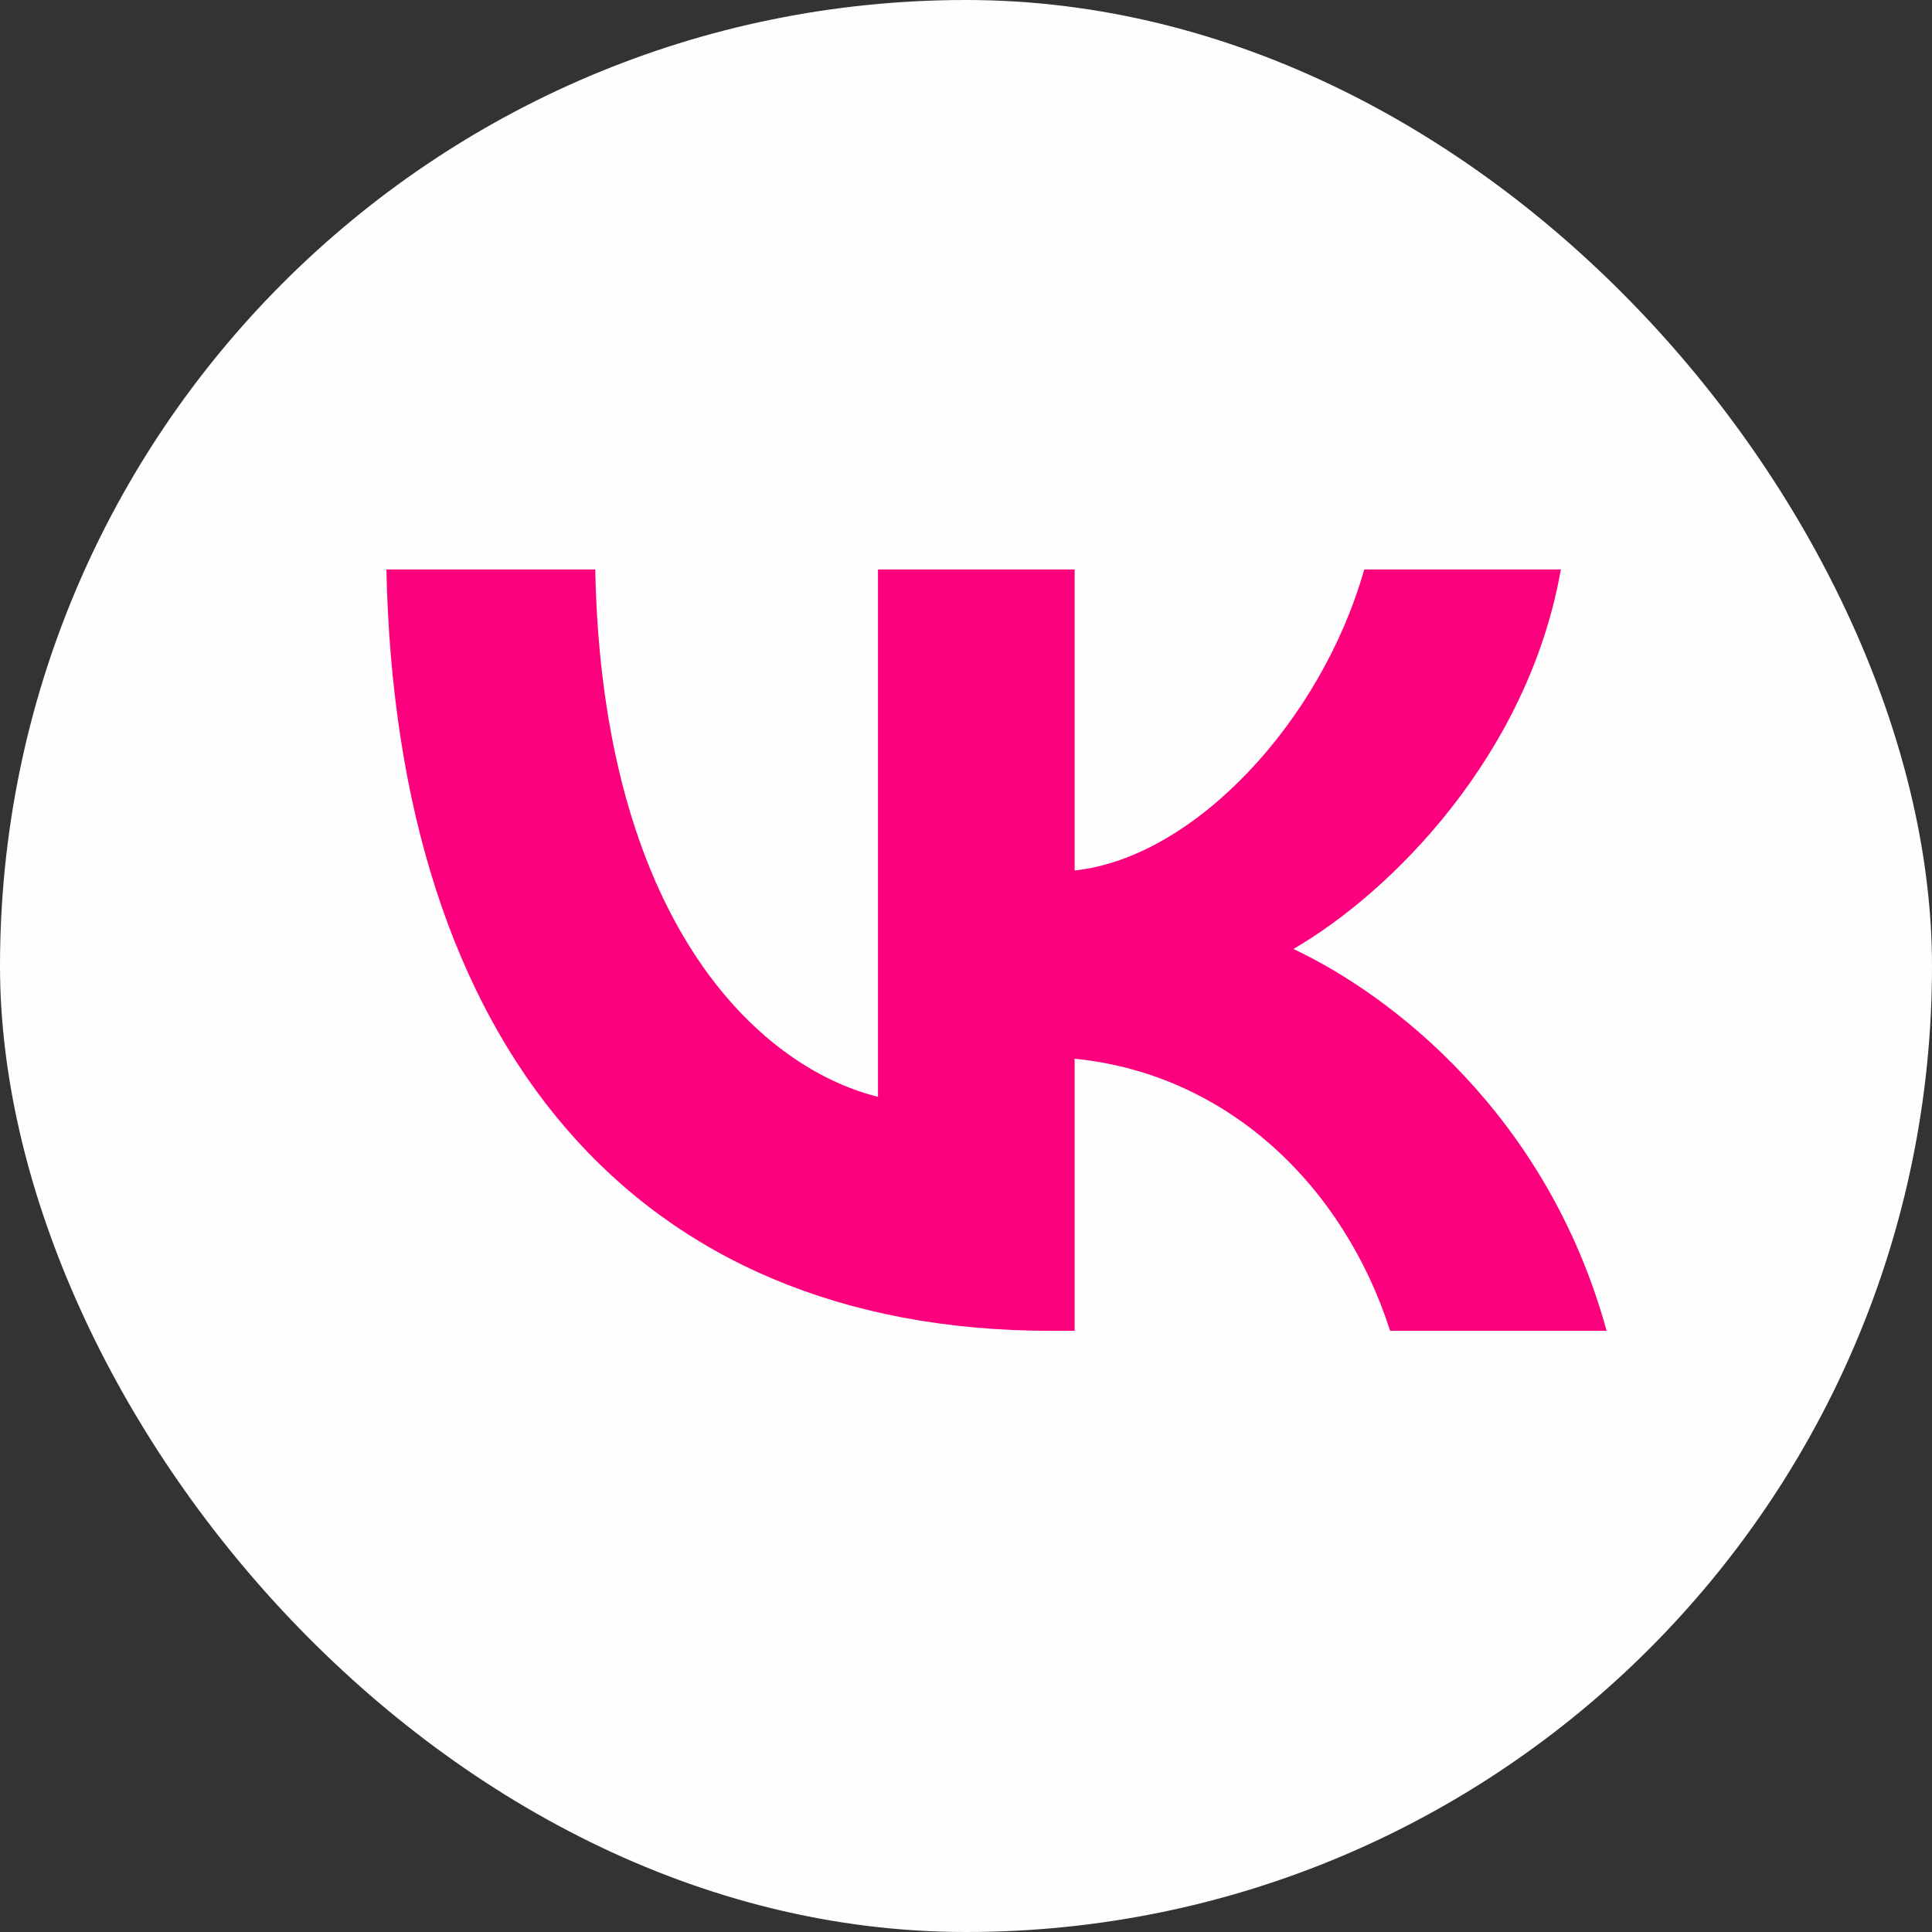
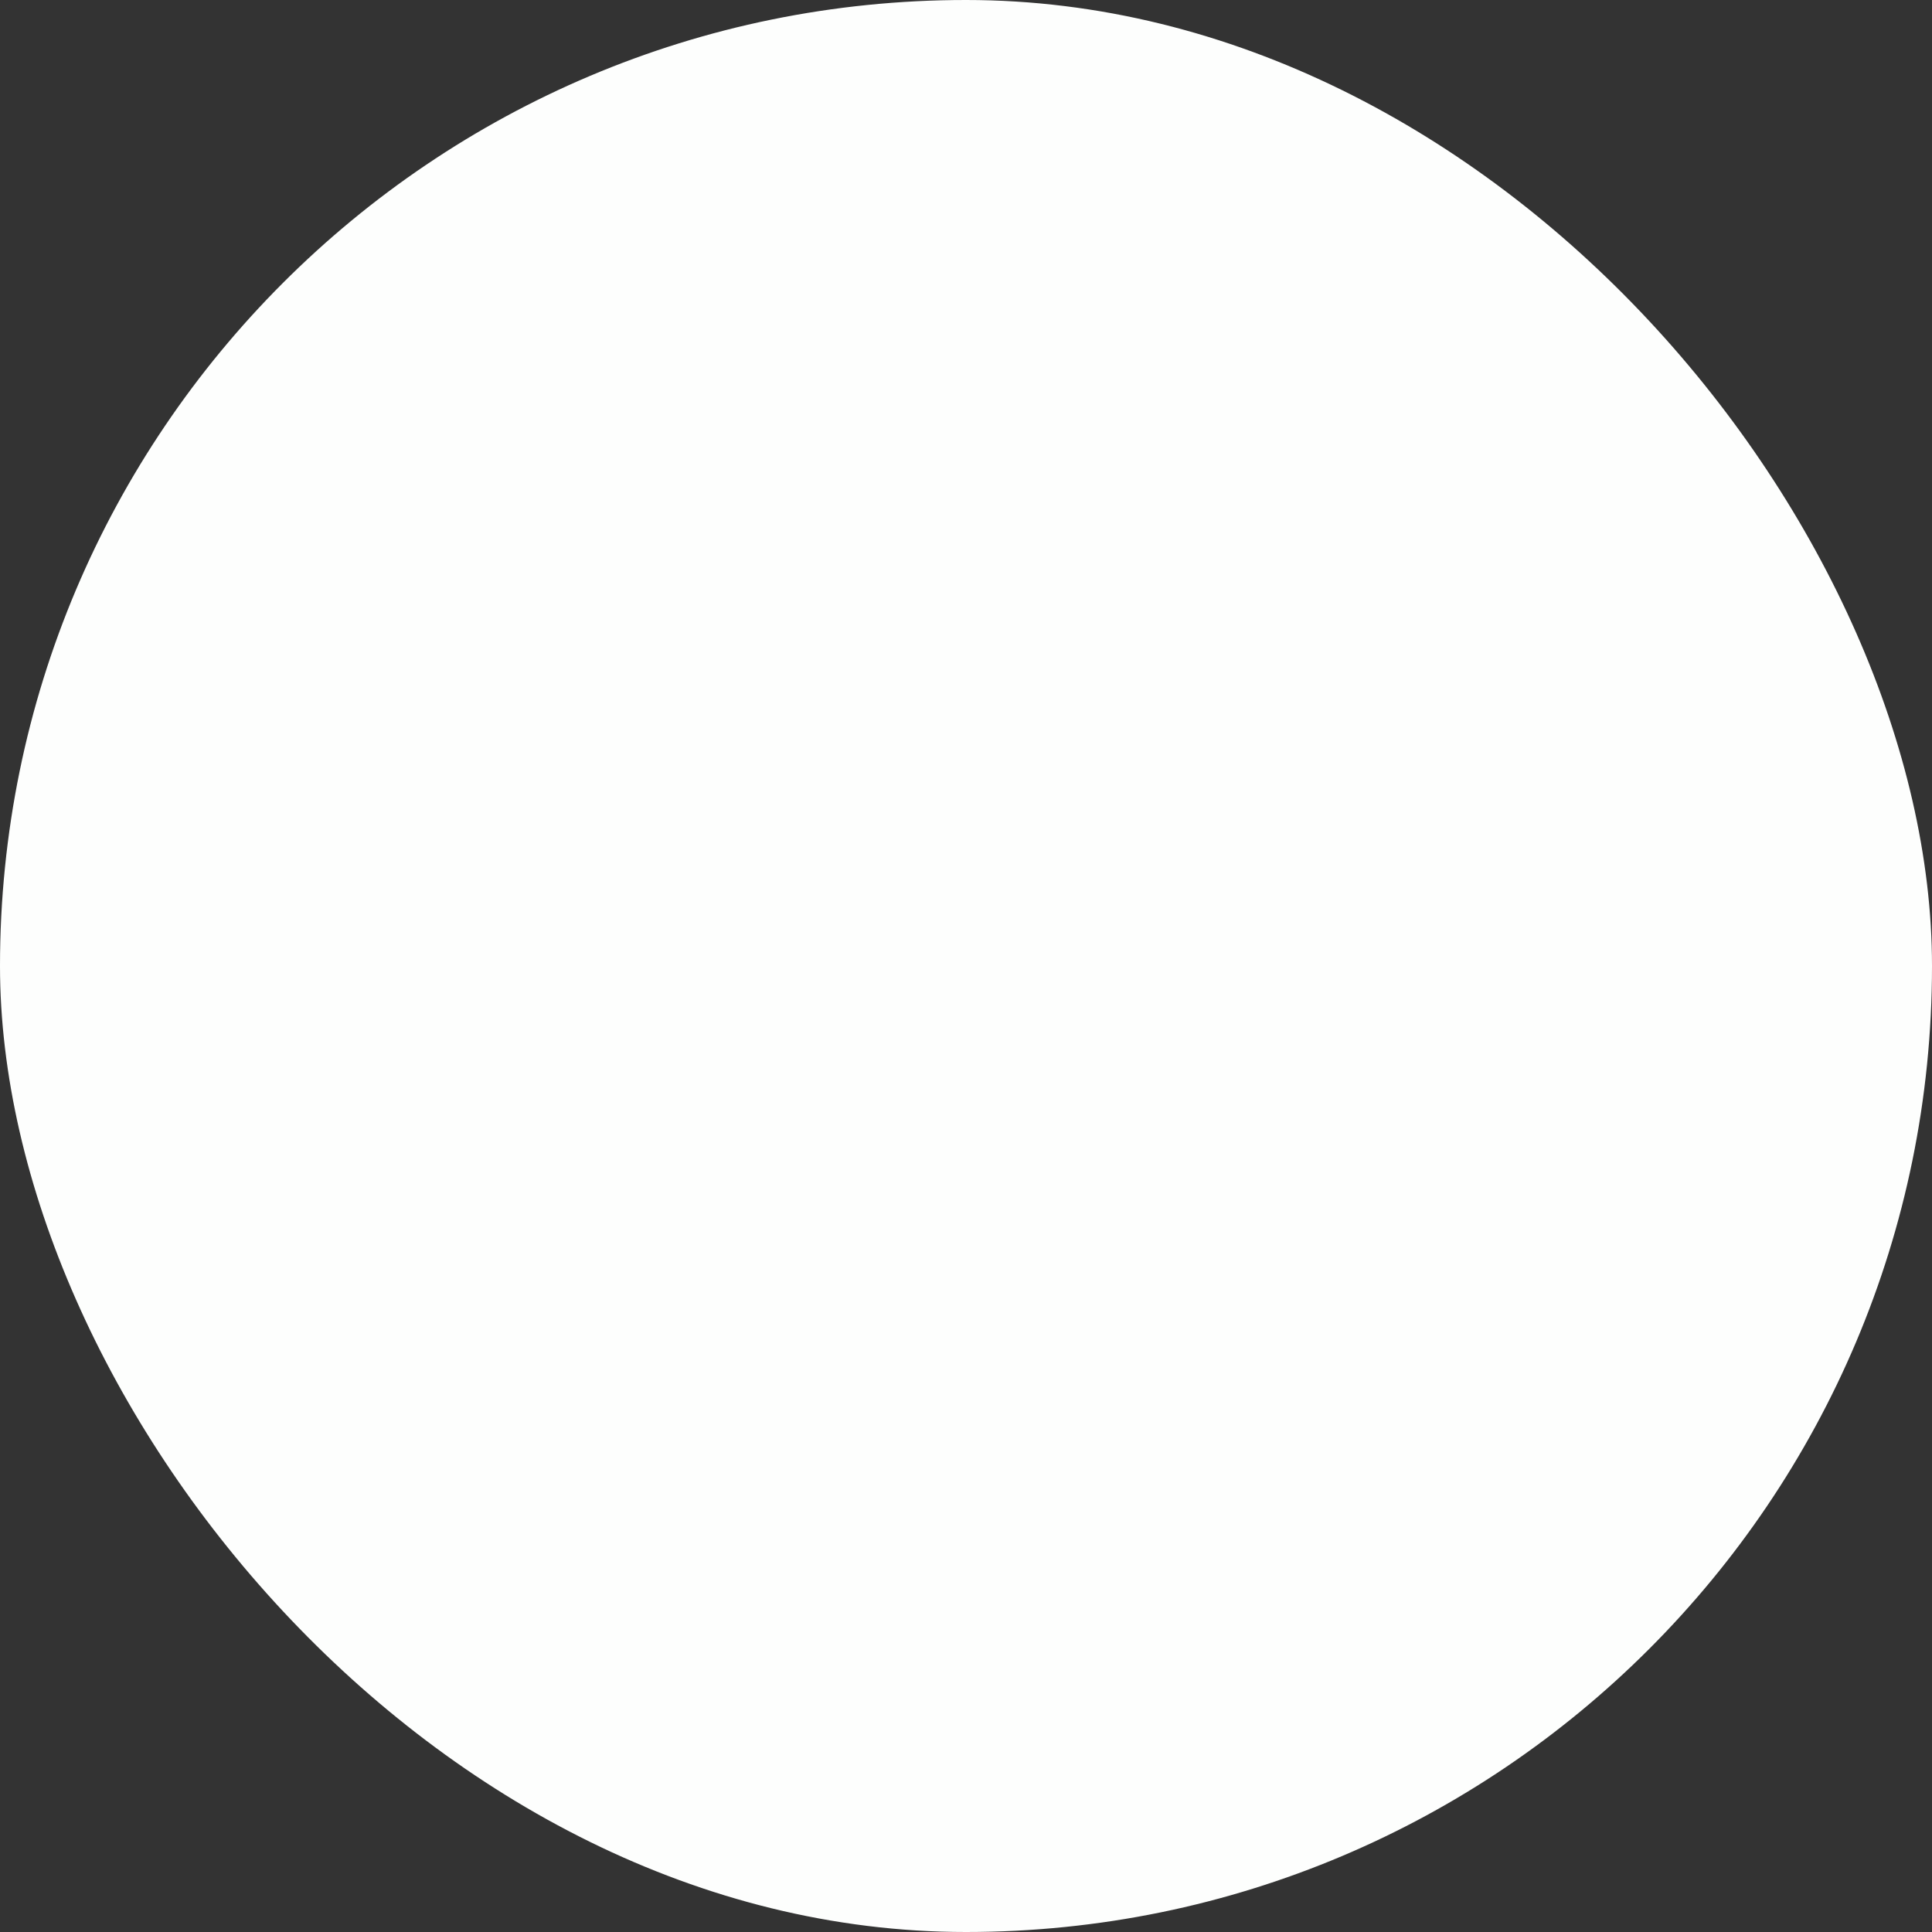
<svg xmlns="http://www.w3.org/2000/svg" width="95" height="95" viewBox="0 0 95 95" fill="none">
  <rect x="0" y="0" width="95" height="95" fill="#333333" stroke="none" />
  <rect width="95" height="95" rx="47.5" fill="#FDFEFD" />
-   <path d="M51.679 65.439C31.18 65.439 19.487 51.385 19 28H29.269C29.606 45.164 37.176 52.435 43.172 53.934V28H52.842V42.803C58.763 42.166 64.983 35.42 67.082 28H76.751C75.14 37.144 68.394 43.89 63.597 46.663C68.394 48.912 76.077 54.796 79 65.439H68.356C66.07 58.319 60.374 52.809 52.842 52.06V65.439H51.679Z" fill="#FD007D" />
</svg>